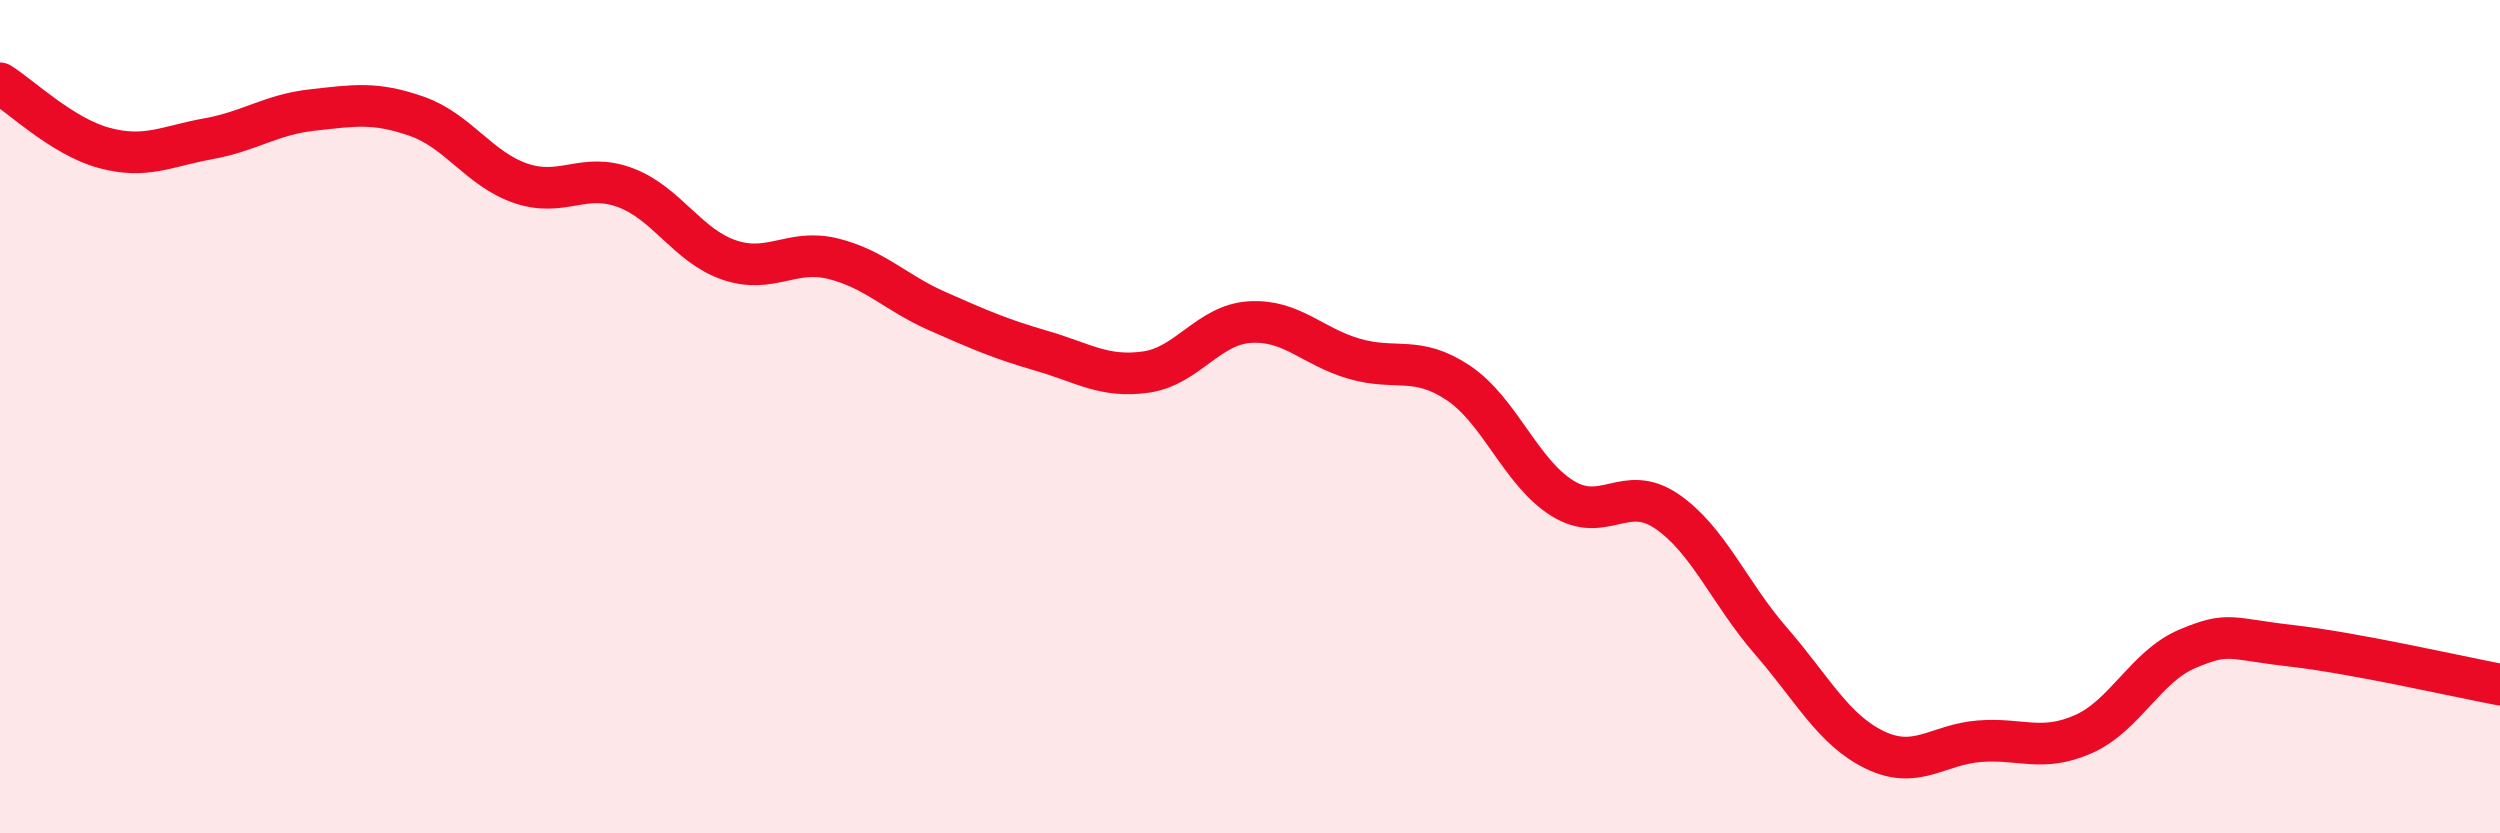
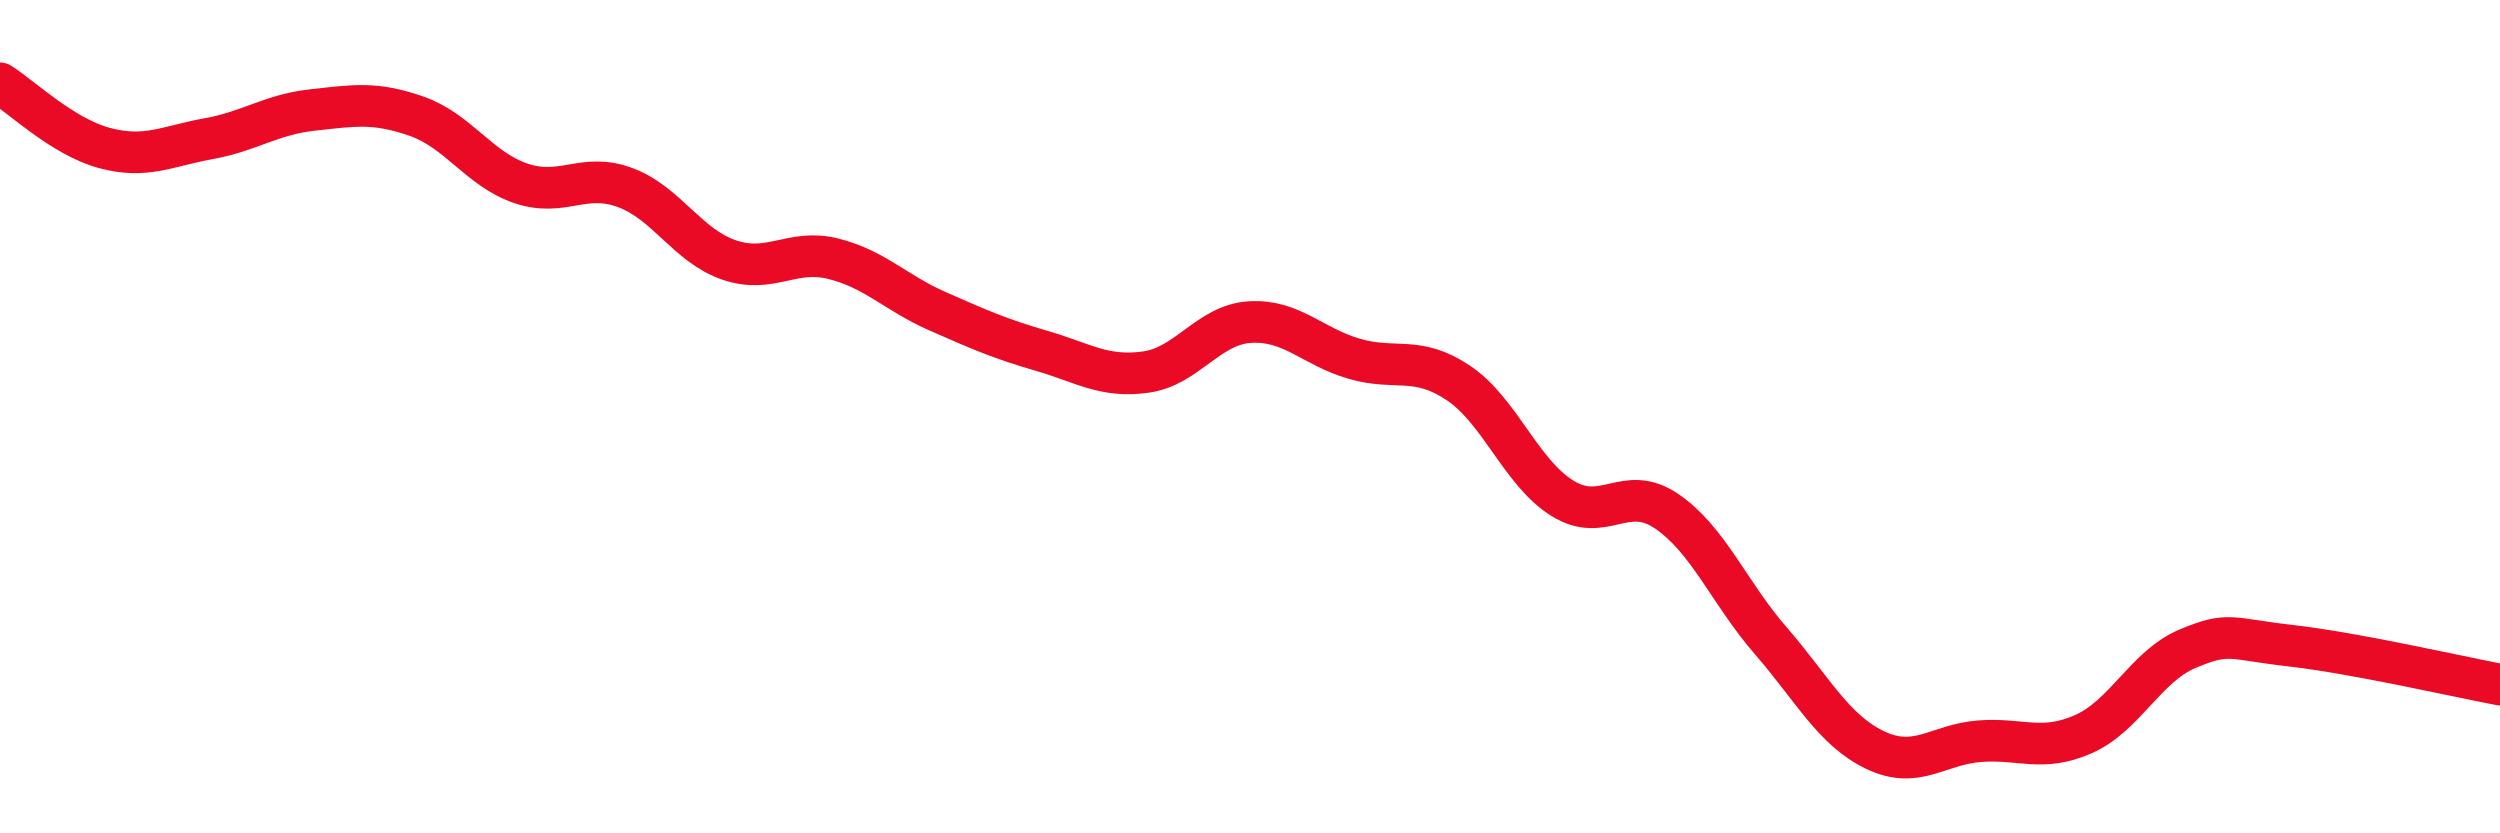
<svg xmlns="http://www.w3.org/2000/svg" width="60" height="20" viewBox="0 0 60 20">
-   <path d="M 0,2 C 0.5,2.31 1.5,3.28 2.5,3.55 C 3.5,3.82 4,3.51 5,3.33 C 6,3.15 6.5,2.75 7.5,2.64 C 8.5,2.53 9,2.44 10,2.79 C 11,3.14 11.5,4.06 12.5,4.4 C 13.5,4.74 14,4.13 15,4.5 C 16,4.87 16.5,5.9 17.5,6.24 C 18.5,6.58 19,5.96 20,6.21 C 21,6.46 21.5,7.03 22.5,7.47 C 23.5,7.91 24,8.13 25,8.42 C 26,8.71 26.5,9.07 27.5,8.93 C 28.5,8.79 29,7.79 30,7.73 C 31,7.67 31.5,8.32 32.5,8.61 C 33.5,8.9 34,8.52 35,9.19 C 36,9.86 36.5,11.34 37.5,11.96 C 38.5,12.58 39,11.59 40,12.27 C 41,12.95 41.5,14.23 42.5,15.38 C 43.5,16.53 44,17.52 45,18 C 46,18.48 46.5,17.87 47.5,17.79 C 48.5,17.71 49,18.06 50,17.62 C 51,17.18 51.5,15.99 52.5,15.57 C 53.5,15.15 53.5,15.33 55,15.5 C 56.5,15.67 59,16.24 60,16.43L60 20L0 20Z" fill="#EB0A25" opacity="0.1" stroke-linecap="round" stroke-linejoin="round" />
  <path d="M 0,2 C 0.5,2.31 1.5,3.28 2.5,3.55 C 3.5,3.82 4,3.51 5,3.33 C 6,3.15 6.5,2.75 7.5,2.64 C 8.5,2.53 9,2.44 10,2.79 C 11,3.14 11.5,4.06 12.5,4.4 C 13.5,4.74 14,4.13 15,4.5 C 16,4.87 16.5,5.9 17.5,6.24 C 18.5,6.58 19,5.96 20,6.21 C 21,6.46 21.5,7.03 22.5,7.47 C 23.5,7.91 24,8.13 25,8.42 C 26,8.71 26.5,9.07 27.5,8.93 C 28.5,8.79 29,7.79 30,7.73 C 31,7.67 31.5,8.32 32.5,8.61 C 33.5,8.9 34,8.52 35,9.19 C 36,9.86 36.5,11.34 37.5,11.96 C 38.5,12.58 39,11.59 40,12.27 C 41,12.95 41.5,14.23 42.5,15.38 C 43.5,16.53 44,17.52 45,18 C 46,18.48 46.5,17.87 47.5,17.79 C 48.5,17.71 49,18.06 50,17.62 C 51,17.18 51.5,15.99 52.5,15.57 C 53.5,15.15 53.5,15.33 55,15.5 C 56.5,15.67 59,16.24 60,16.43" stroke="#EB0A25" stroke-width="1" fill="none" stroke-linecap="round" stroke-linejoin="round" />
</svg>